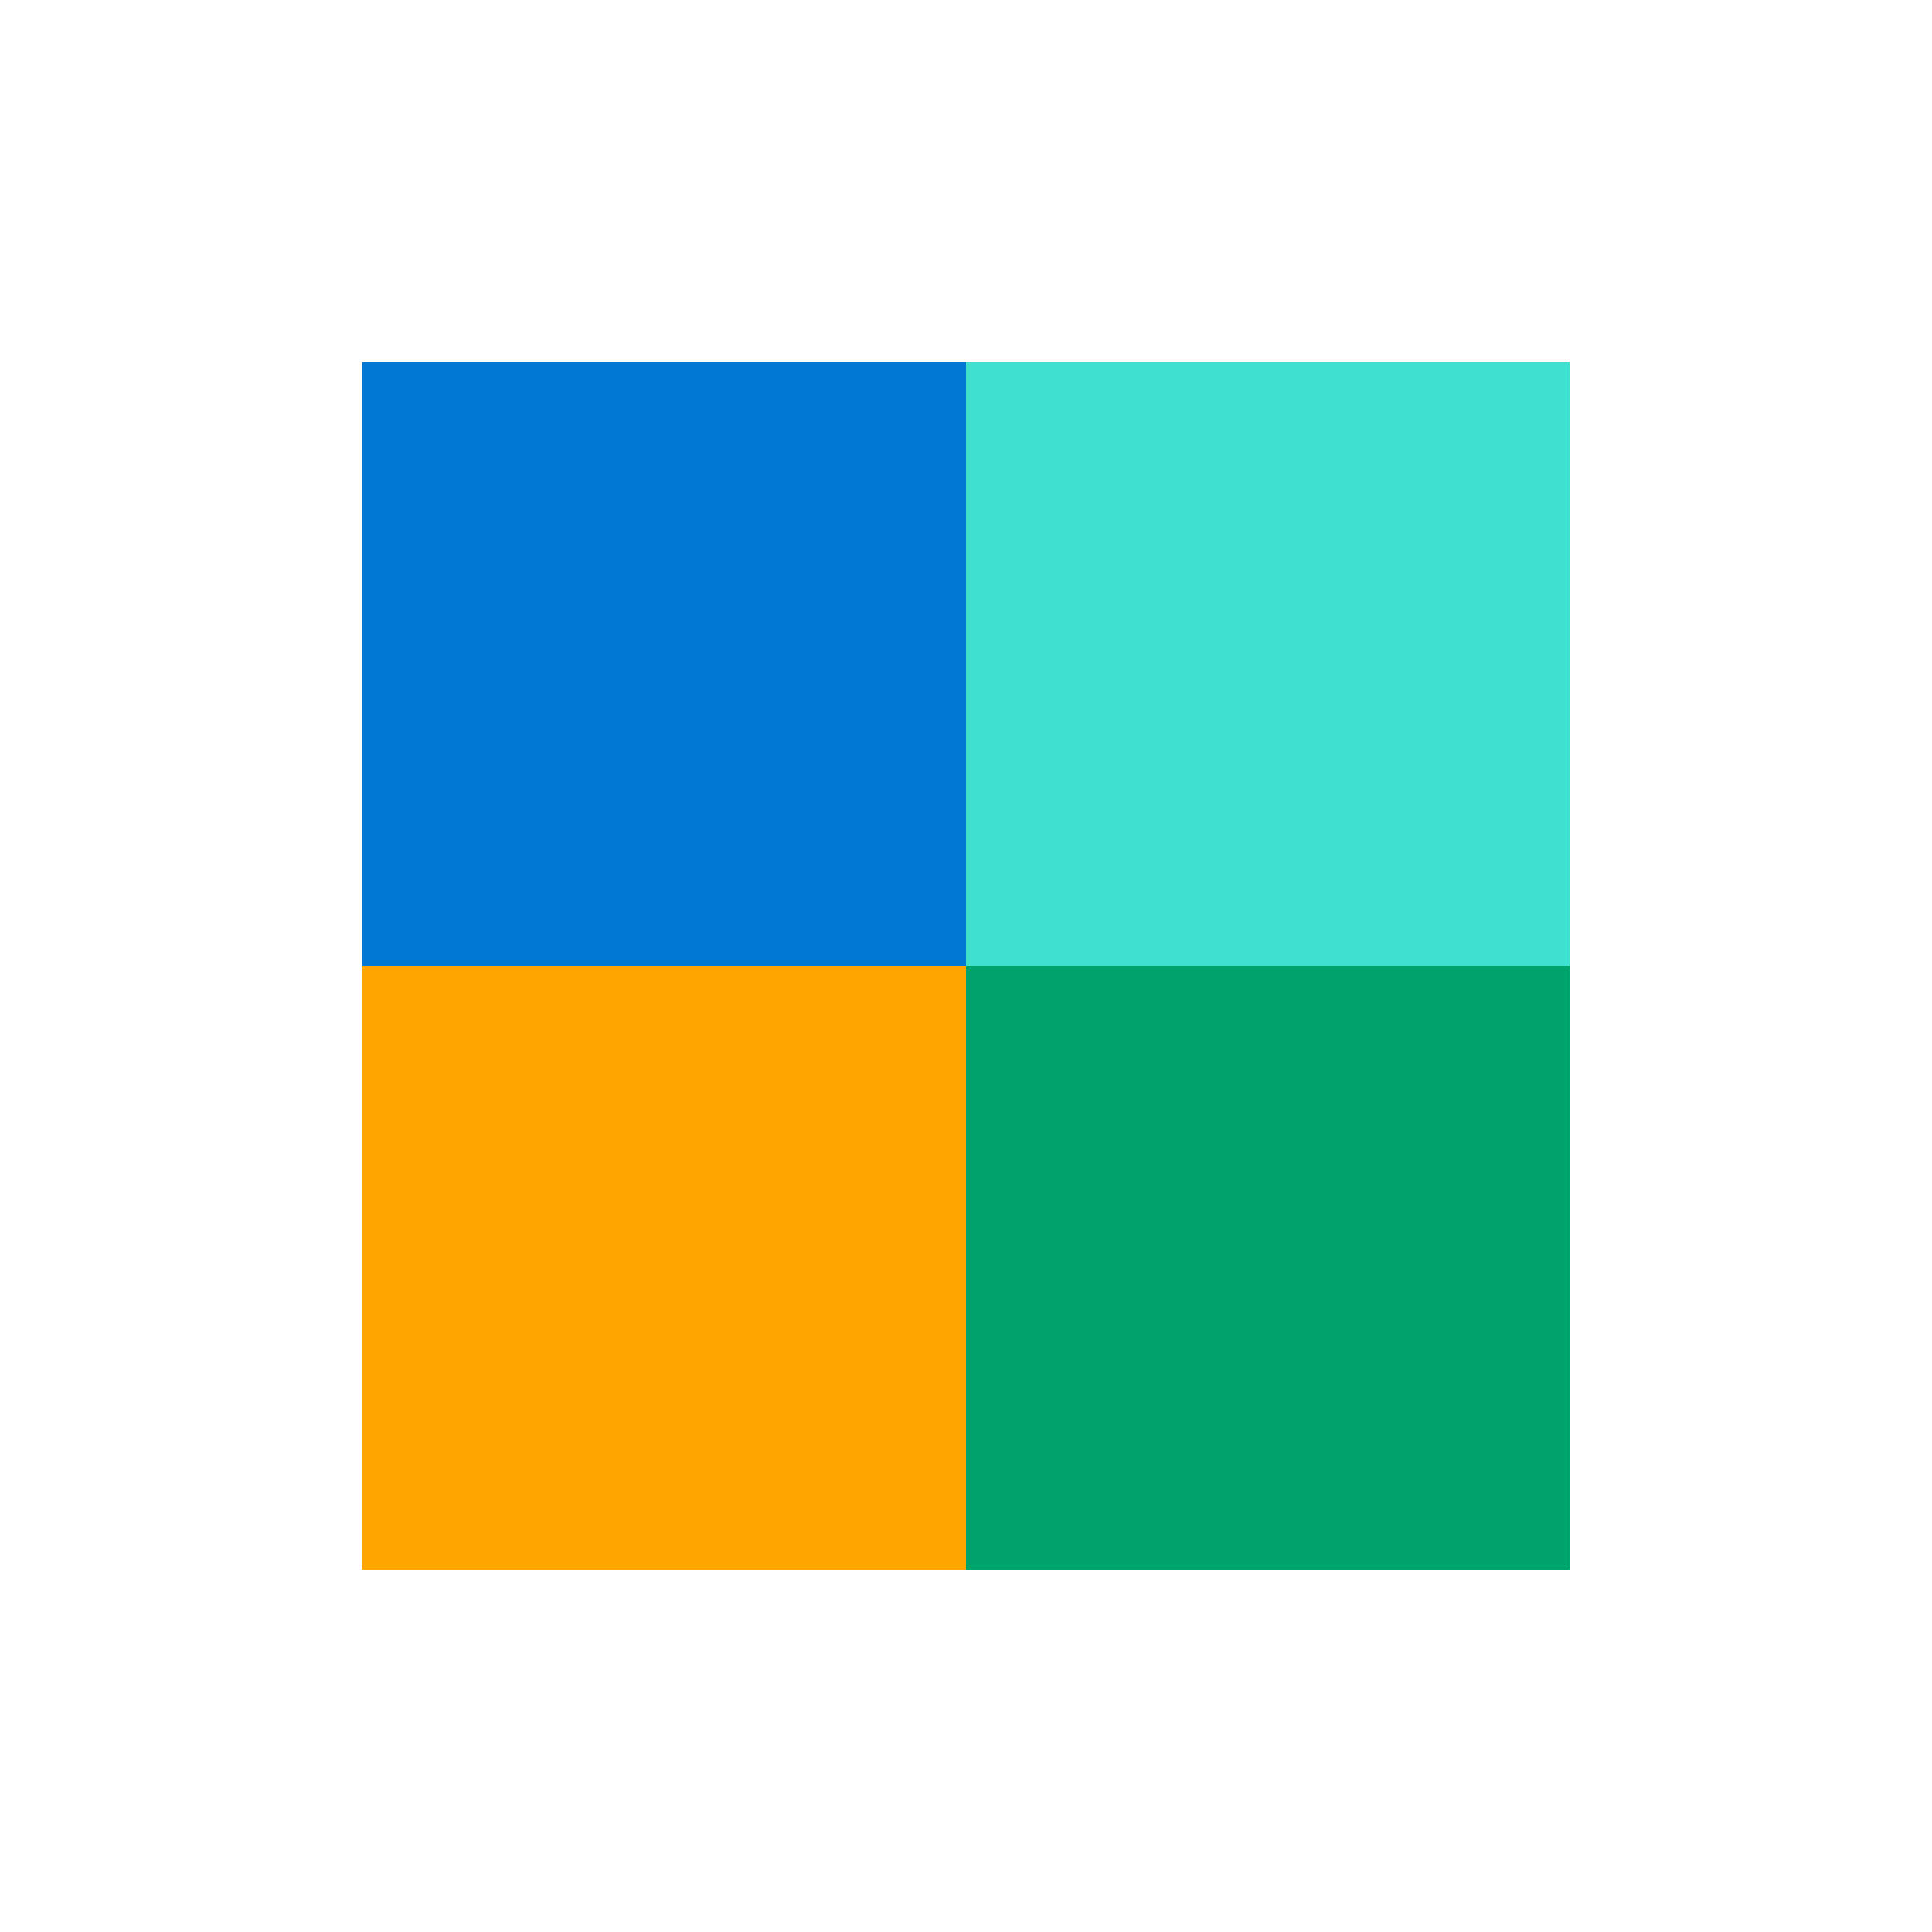
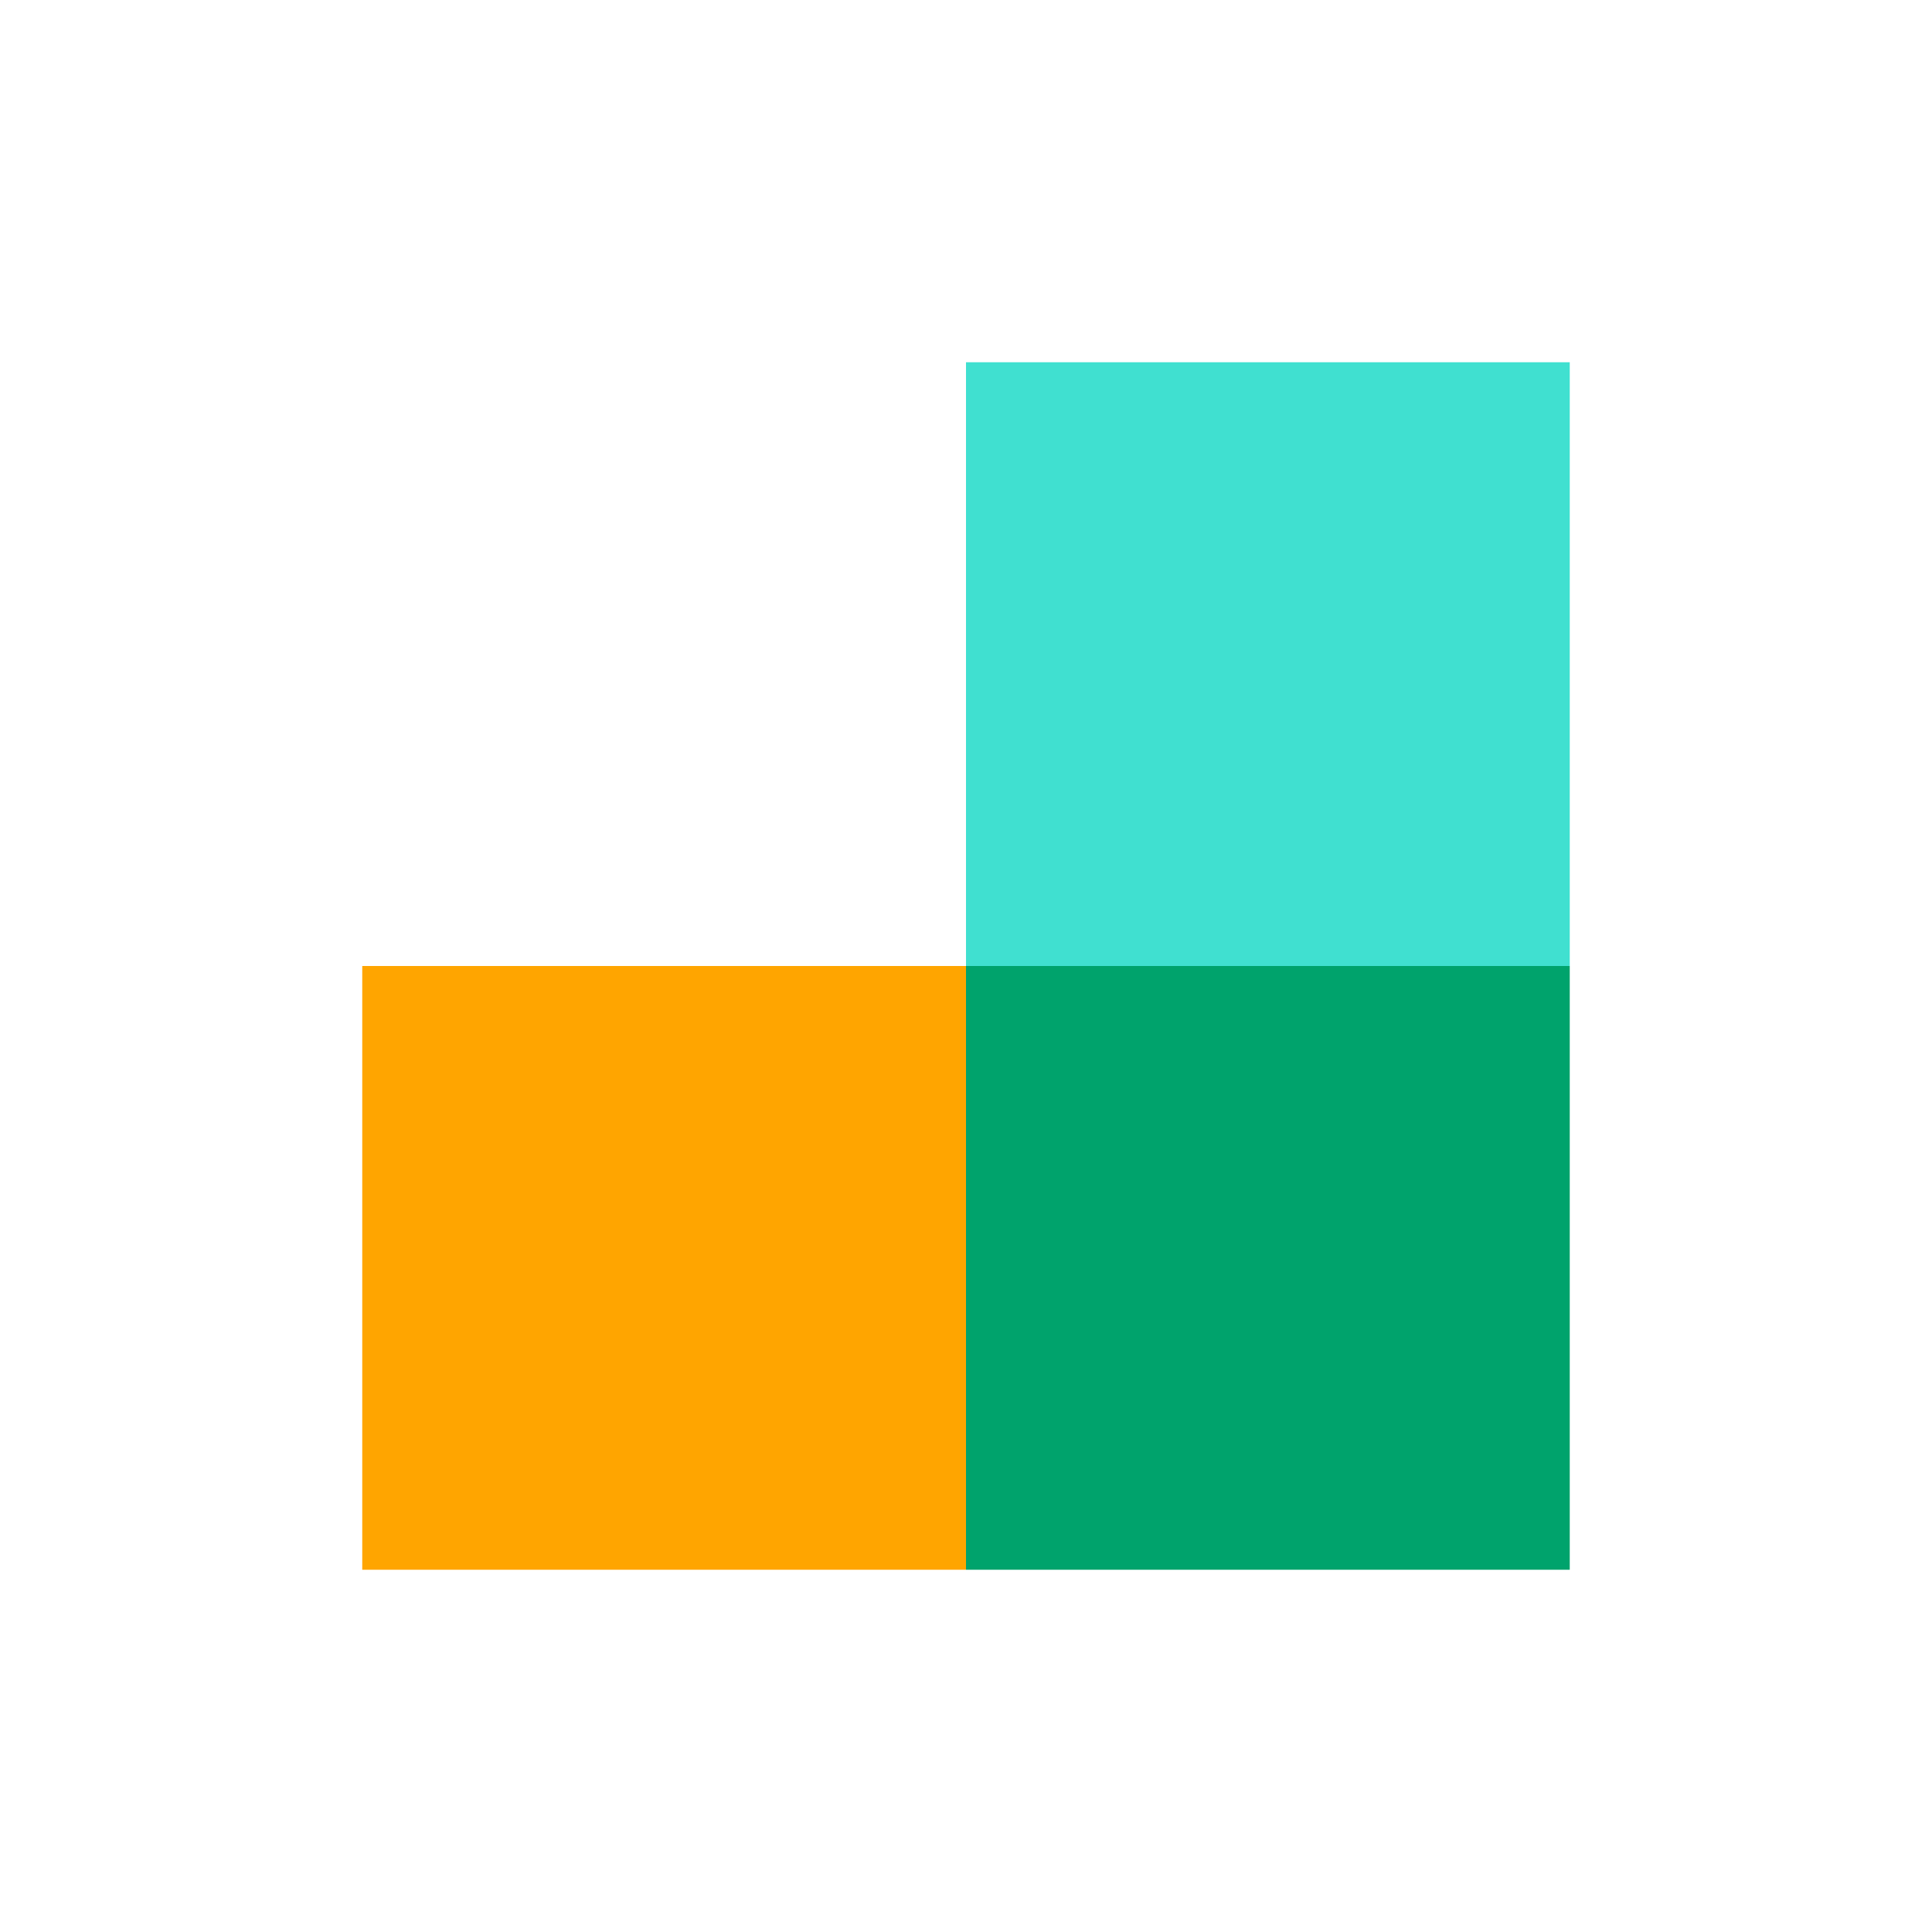
<svg xmlns="http://www.w3.org/2000/svg" width="64" height="64" viewBox="0 0 64 64">
-   <rect x="12" y="12" width="20" height="20" fill="#0078D4" />
  <rect x="32" y="12" width="20" height="20" fill="#40E0D0" />
  <rect x="12" y="32" width="20" height="20" fill="#FFA500" />
  <rect x="32" y="32" width="20" height="20" fill="#00A36C" />
</svg>